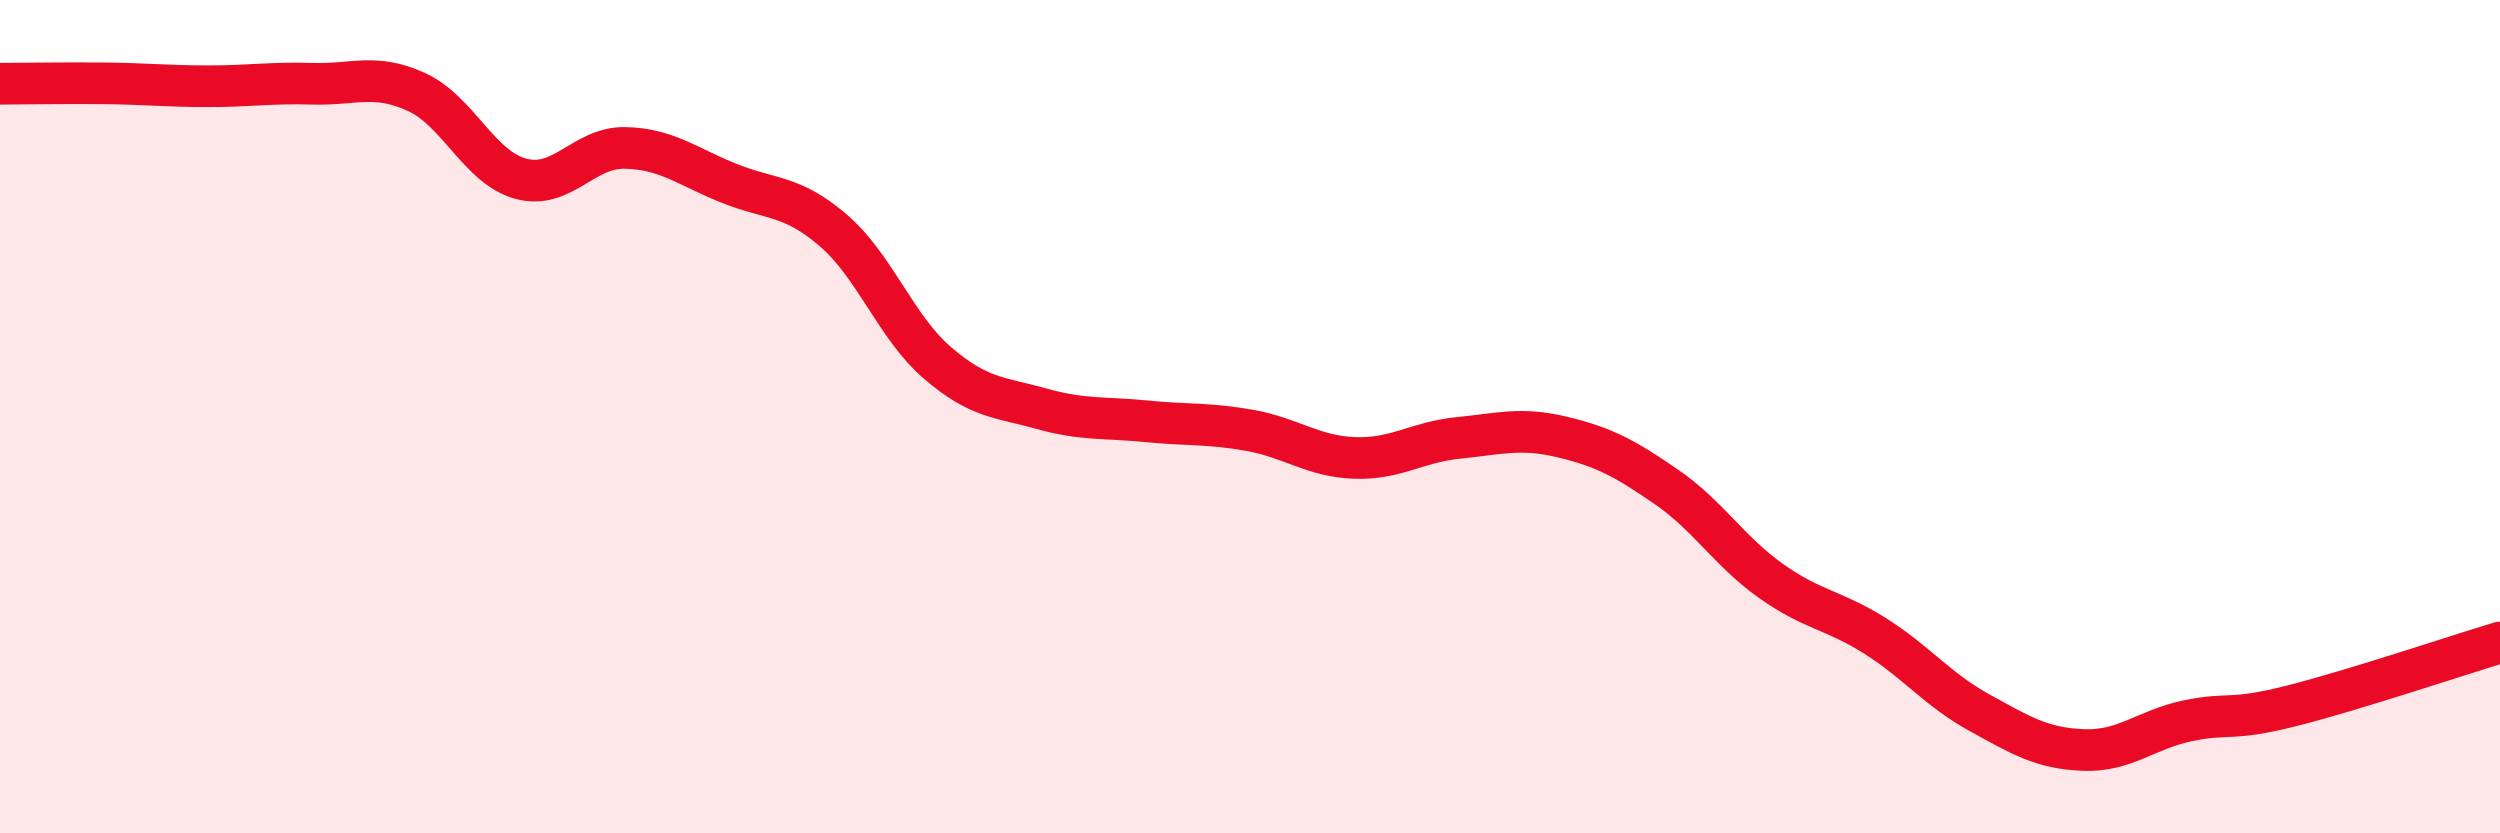
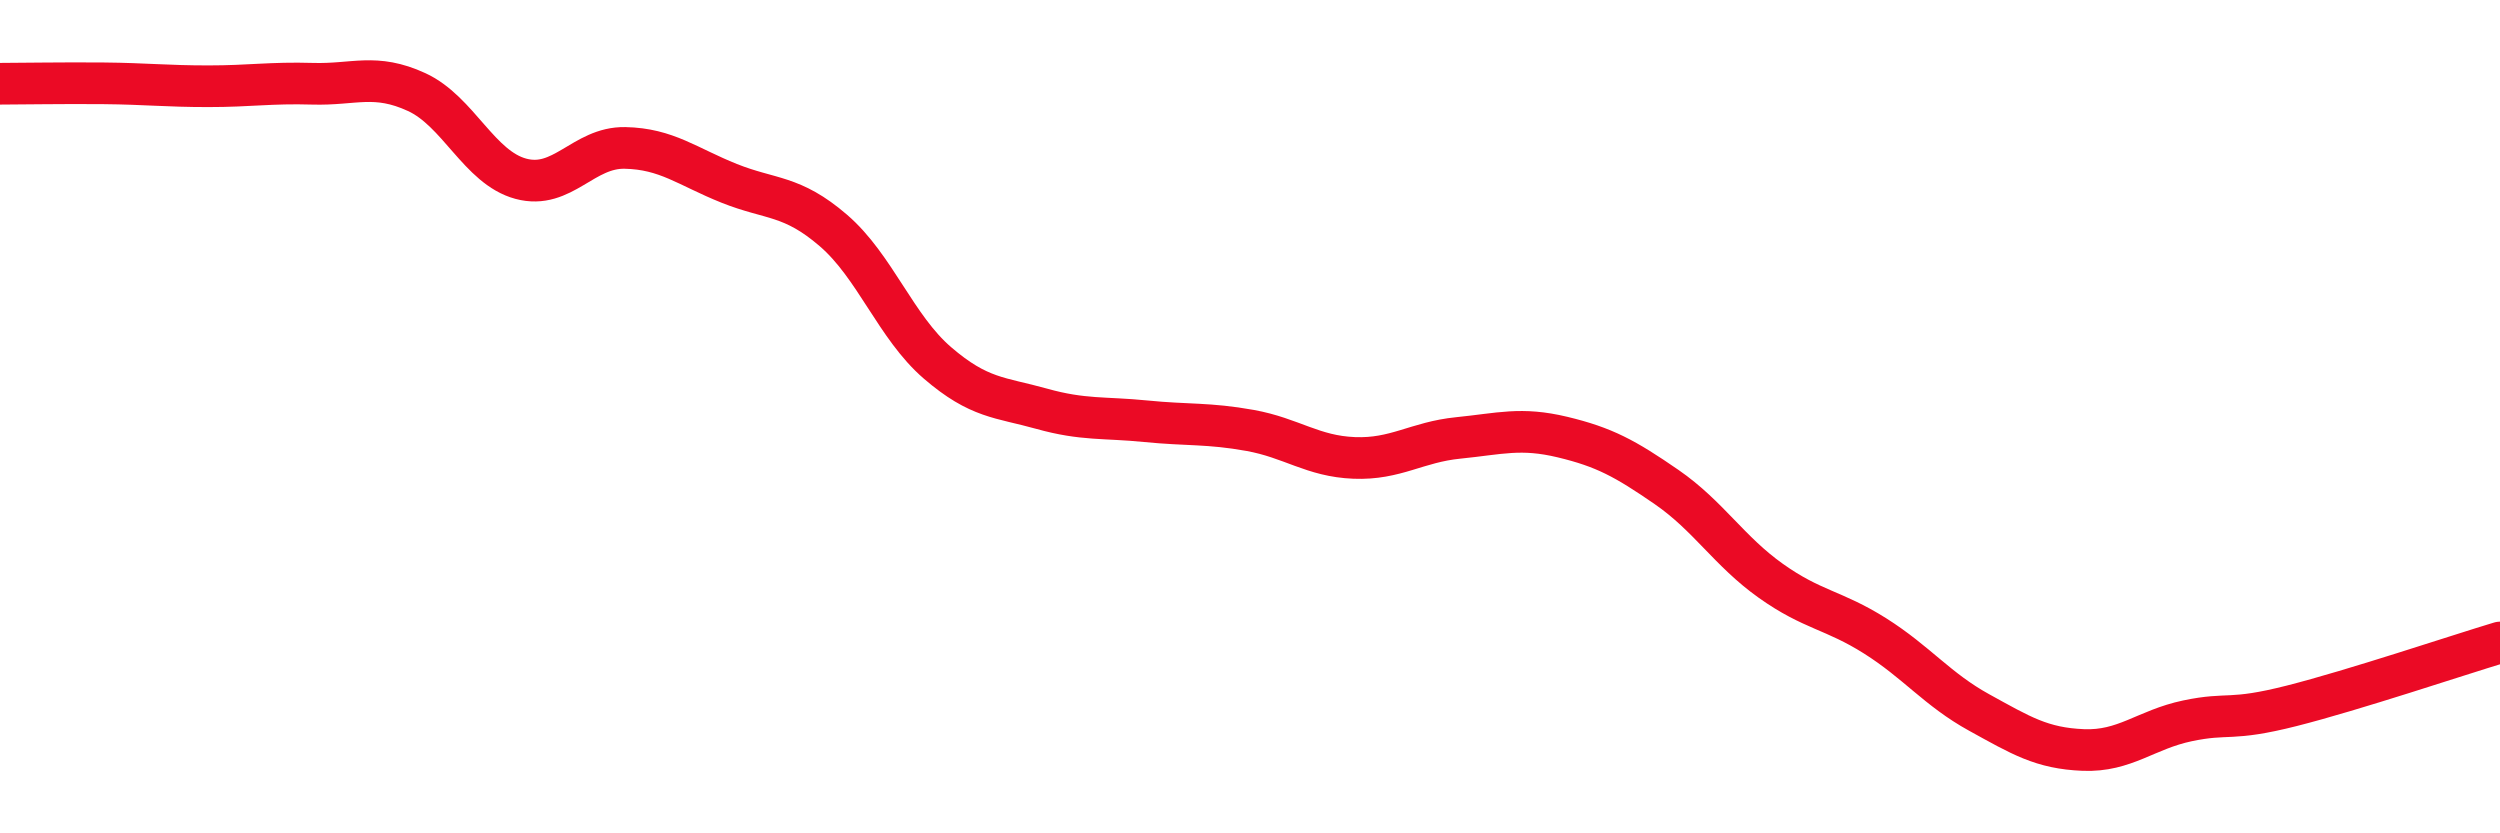
<svg xmlns="http://www.w3.org/2000/svg" width="60" height="20" viewBox="0 0 60 20">
-   <path d="M 0,2.01 C 0.5,2.01 1.5,1.99 2.5,2 C 3.5,2.01 4,2.07 5,2.07 C 6,2.07 6.5,1.98 7.5,2.01 C 8.5,2.04 9,1.75 10,2.21 C 11,2.67 11.5,4.02 12.5,4.29 C 13.5,4.56 14,3.53 15,3.55 C 16,3.57 16.5,4 17.5,4.4 C 18.5,4.8 19,4.67 20,5.53 C 21,6.39 21.5,7.85 22.5,8.71 C 23.5,9.57 24,9.53 25,9.81 C 26,10.09 26.5,10.01 27.5,10.11 C 28.5,10.21 29,10.15 30,10.33 C 31,10.51 31.5,10.95 32.5,10.99 C 33.5,11.03 34,10.61 35,10.51 C 36,10.41 36.5,10.25 37.5,10.49 C 38.5,10.73 39,11 40,11.69 C 41,12.38 41.5,13.23 42.5,13.94 C 43.5,14.65 44,14.63 45,15.26 C 46,15.89 46.5,16.55 47.5,17.1 C 48.5,17.65 49,17.96 50,18 C 51,18.04 51.5,17.51 52.5,17.3 C 53.5,17.09 53.5,17.32 55,16.94 C 56.5,16.56 59,15.72 60,15.42L60 20L0 20Z" fill="#EB0A25" opacity="0.1" stroke-linecap="round" stroke-linejoin="round" />
  <path d="M 0,2.01 C 0.5,2.01 1.5,1.99 2.5,2 C 3.5,2.01 4,2.07 5,2.07 C 6,2.07 6.5,1.98 7.5,2.01 C 8.5,2.04 9,1.75 10,2.21 C 11,2.67 11.5,4.02 12.5,4.29 C 13.5,4.56 14,3.53 15,3.55 C 16,3.57 16.5,4 17.5,4.4 C 18.5,4.8 19,4.67 20,5.53 C 21,6.39 21.5,7.85 22.5,8.71 C 23.5,9.57 24,9.53 25,9.81 C 26,10.09 26.5,10.01 27.5,10.11 C 28.5,10.21 29,10.15 30,10.33 C 31,10.51 31.5,10.95 32.5,10.99 C 33.5,11.03 34,10.61 35,10.51 C 36,10.41 36.5,10.25 37.5,10.49 C 38.5,10.73 39,11 40,11.69 C 41,12.38 41.5,13.23 42.5,13.94 C 43.5,14.65 44,14.63 45,15.26 C 46,15.89 46.5,16.55 47.5,17.1 C 48.5,17.65 49,17.96 50,18 C 51,18.04 51.5,17.51 52.5,17.3 C 53.5,17.09 53.5,17.32 55,16.94 C 56.5,16.56 59,15.72 60,15.42" stroke="#EB0A25" stroke-width="1" fill="none" stroke-linecap="round" stroke-linejoin="round" />
</svg>